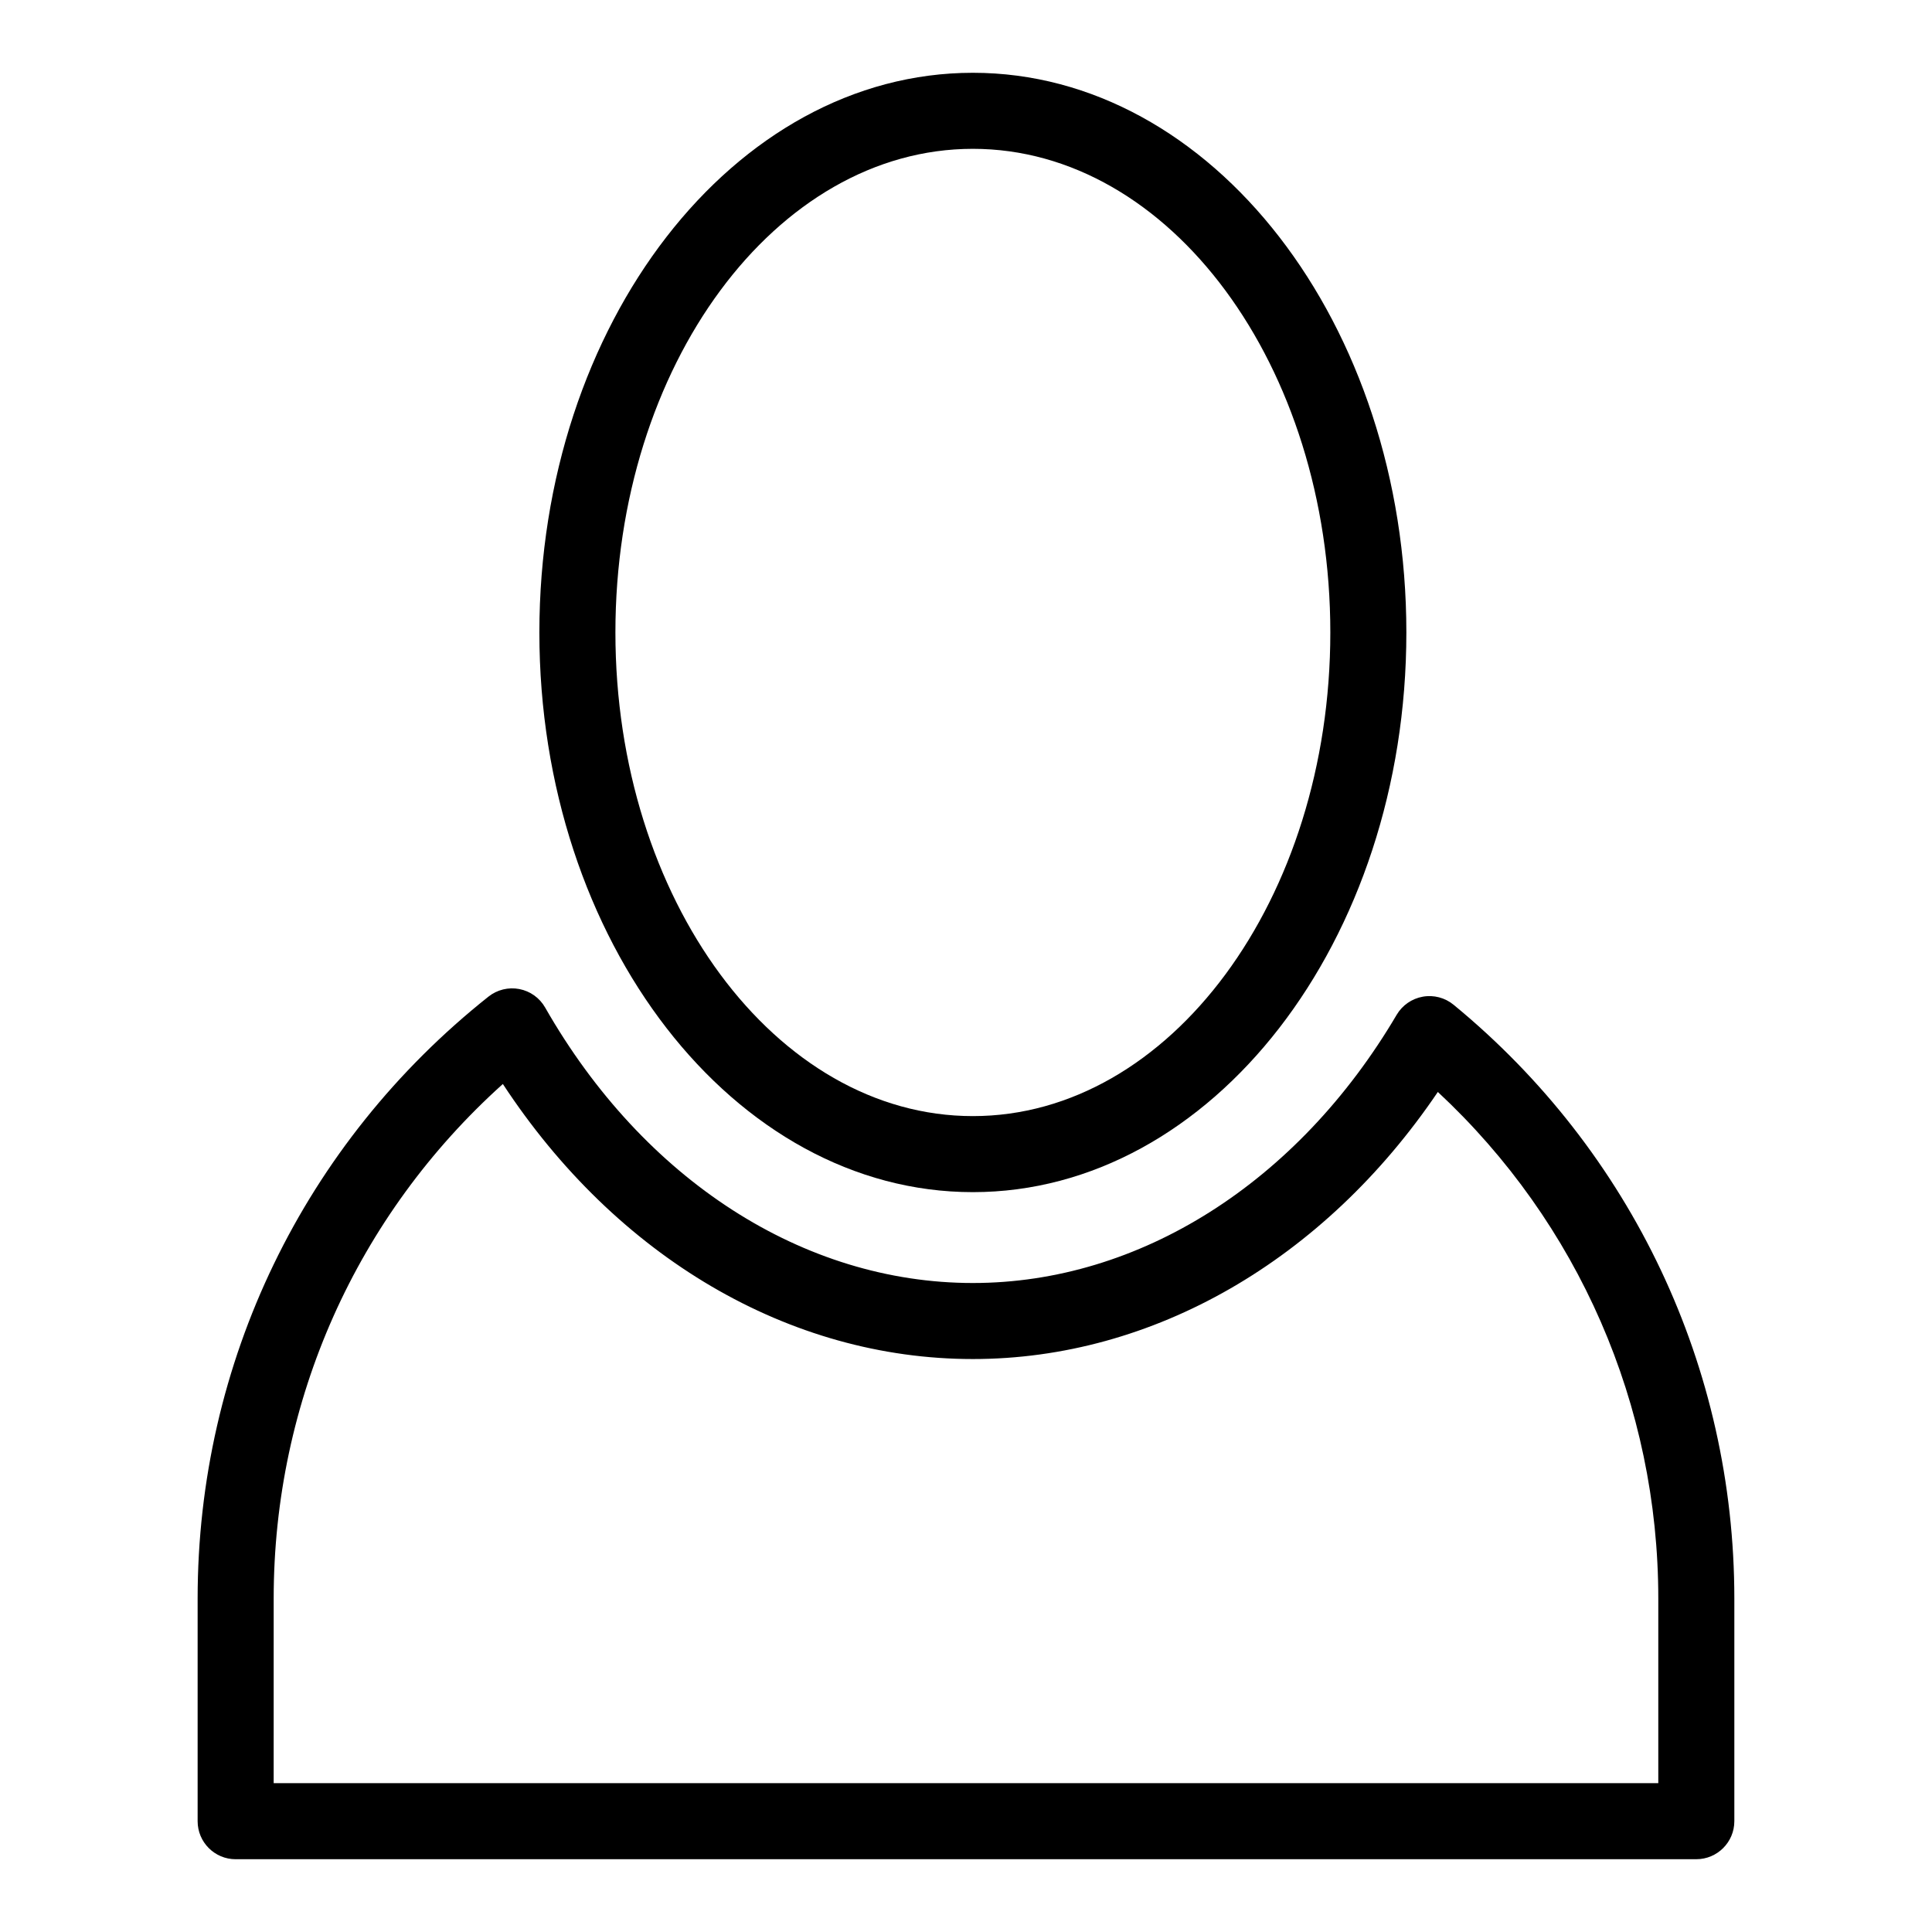
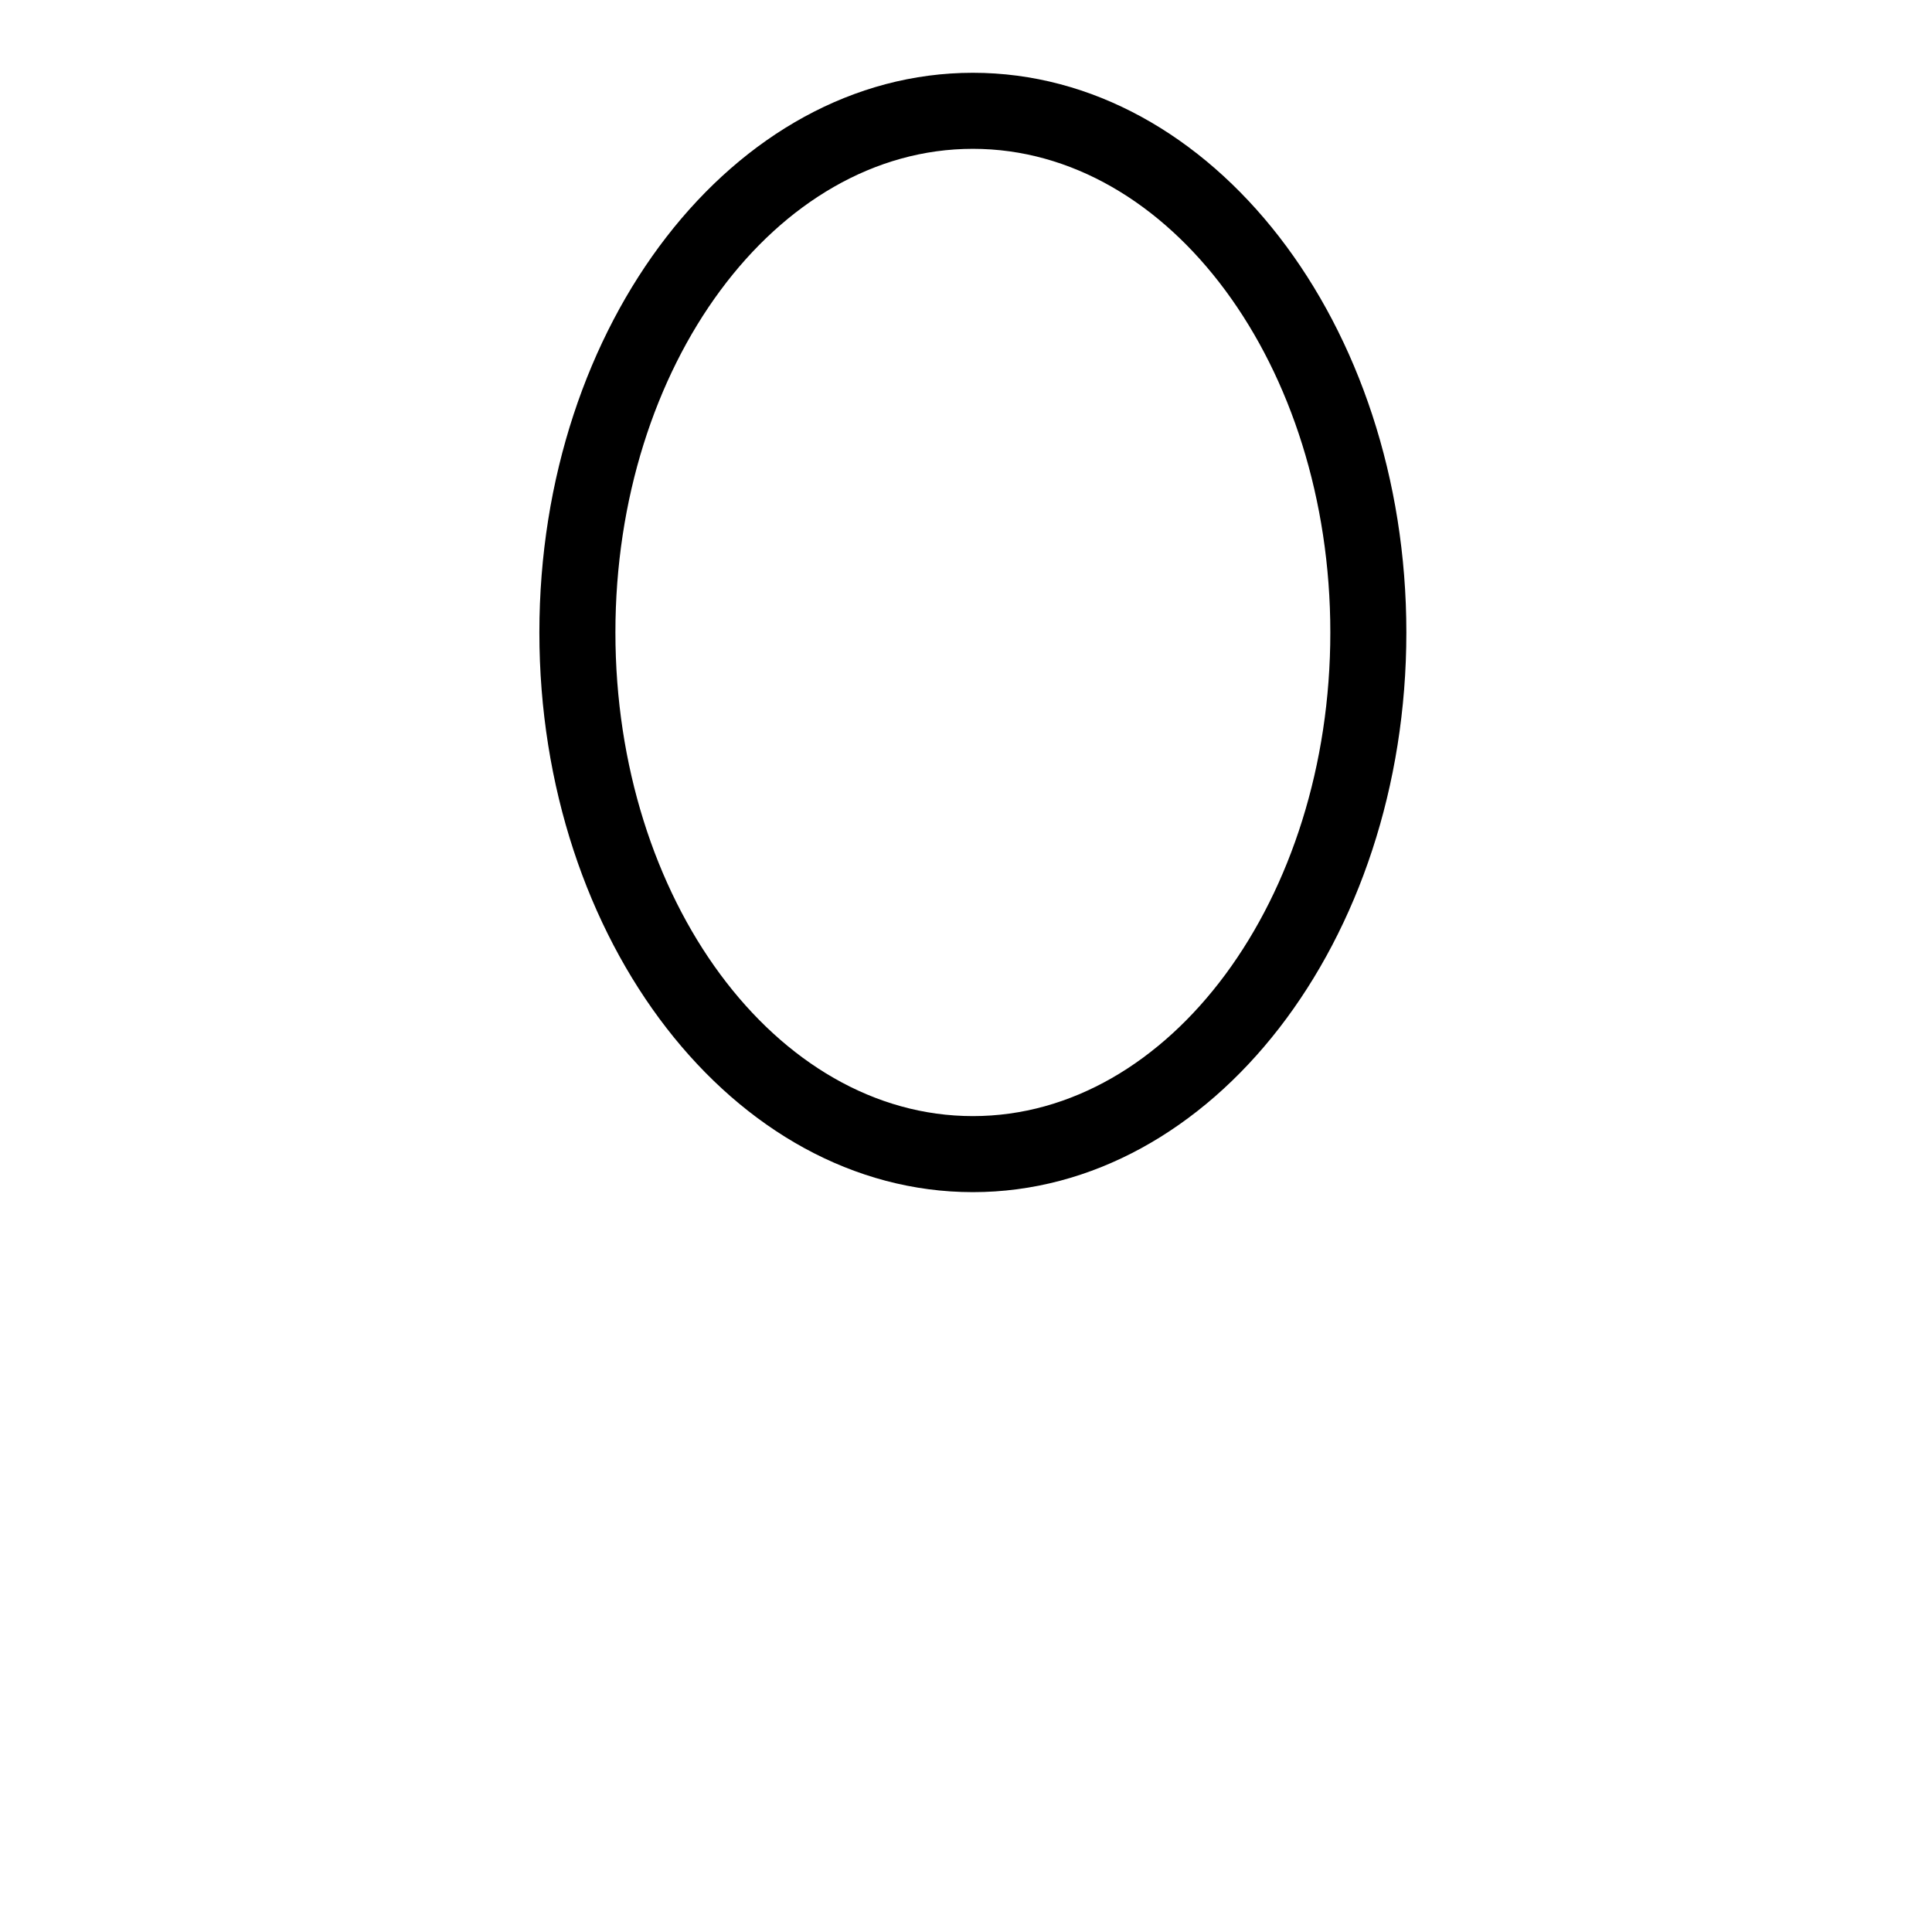
<svg xmlns="http://www.w3.org/2000/svg" fill="#000000" width="800px" height="800px" version="1.1" viewBox="144 144 512 512">
  <g>
    <path d="m401.82 459.93c63.344 0 114.88-66.539 114.88-148.32 0-81.785-51.535-148.32-114.88-148.32-63.348 0-114.88 66.539-114.88 148.32-0.004 81.781 51.535 148.32 114.88 148.32zm0-276.49c52.234 0 94.73 57.496 94.73 128.17 0 70.676-42.496 128.17-94.73 128.17s-94.73-57.496-94.73-128.17c-0.004-70.676 42.492-128.17 94.73-128.17z" />
-     <path d="m206.45 636.71h387.09c5.562 0 10.078-4.516 10.078-10.078v-59.004c0-61.137-27.121-118.5-74.406-157.36-2.277-1.875-5.273-2.656-8.156-2.137-2.902 0.516-5.43 2.273-6.926 4.805-26.207 44.5-68.195 71.074-112.31 71.074-44.879 0-87.25-27.293-113.35-73.004-1.457-2.555-3.953-4.344-6.84-4.898-2.883-0.559-5.871 0.176-8.176 2.004-48.98 38.91-77.078 97.055-77.078 159.52v59c0 5.566 4.508 10.082 10.074 10.082zm10.078-69.082c0-52.465 21.996-101.54 60.734-136.36 30.074 45.863 75.891 72.891 124.56 72.891 47.781 0 93.094-26.238 123.22-70.781 37.262 34.688 58.422 82.996 58.422 134.25v48.926l-366.94-0.004z" />
  </g>
</svg>